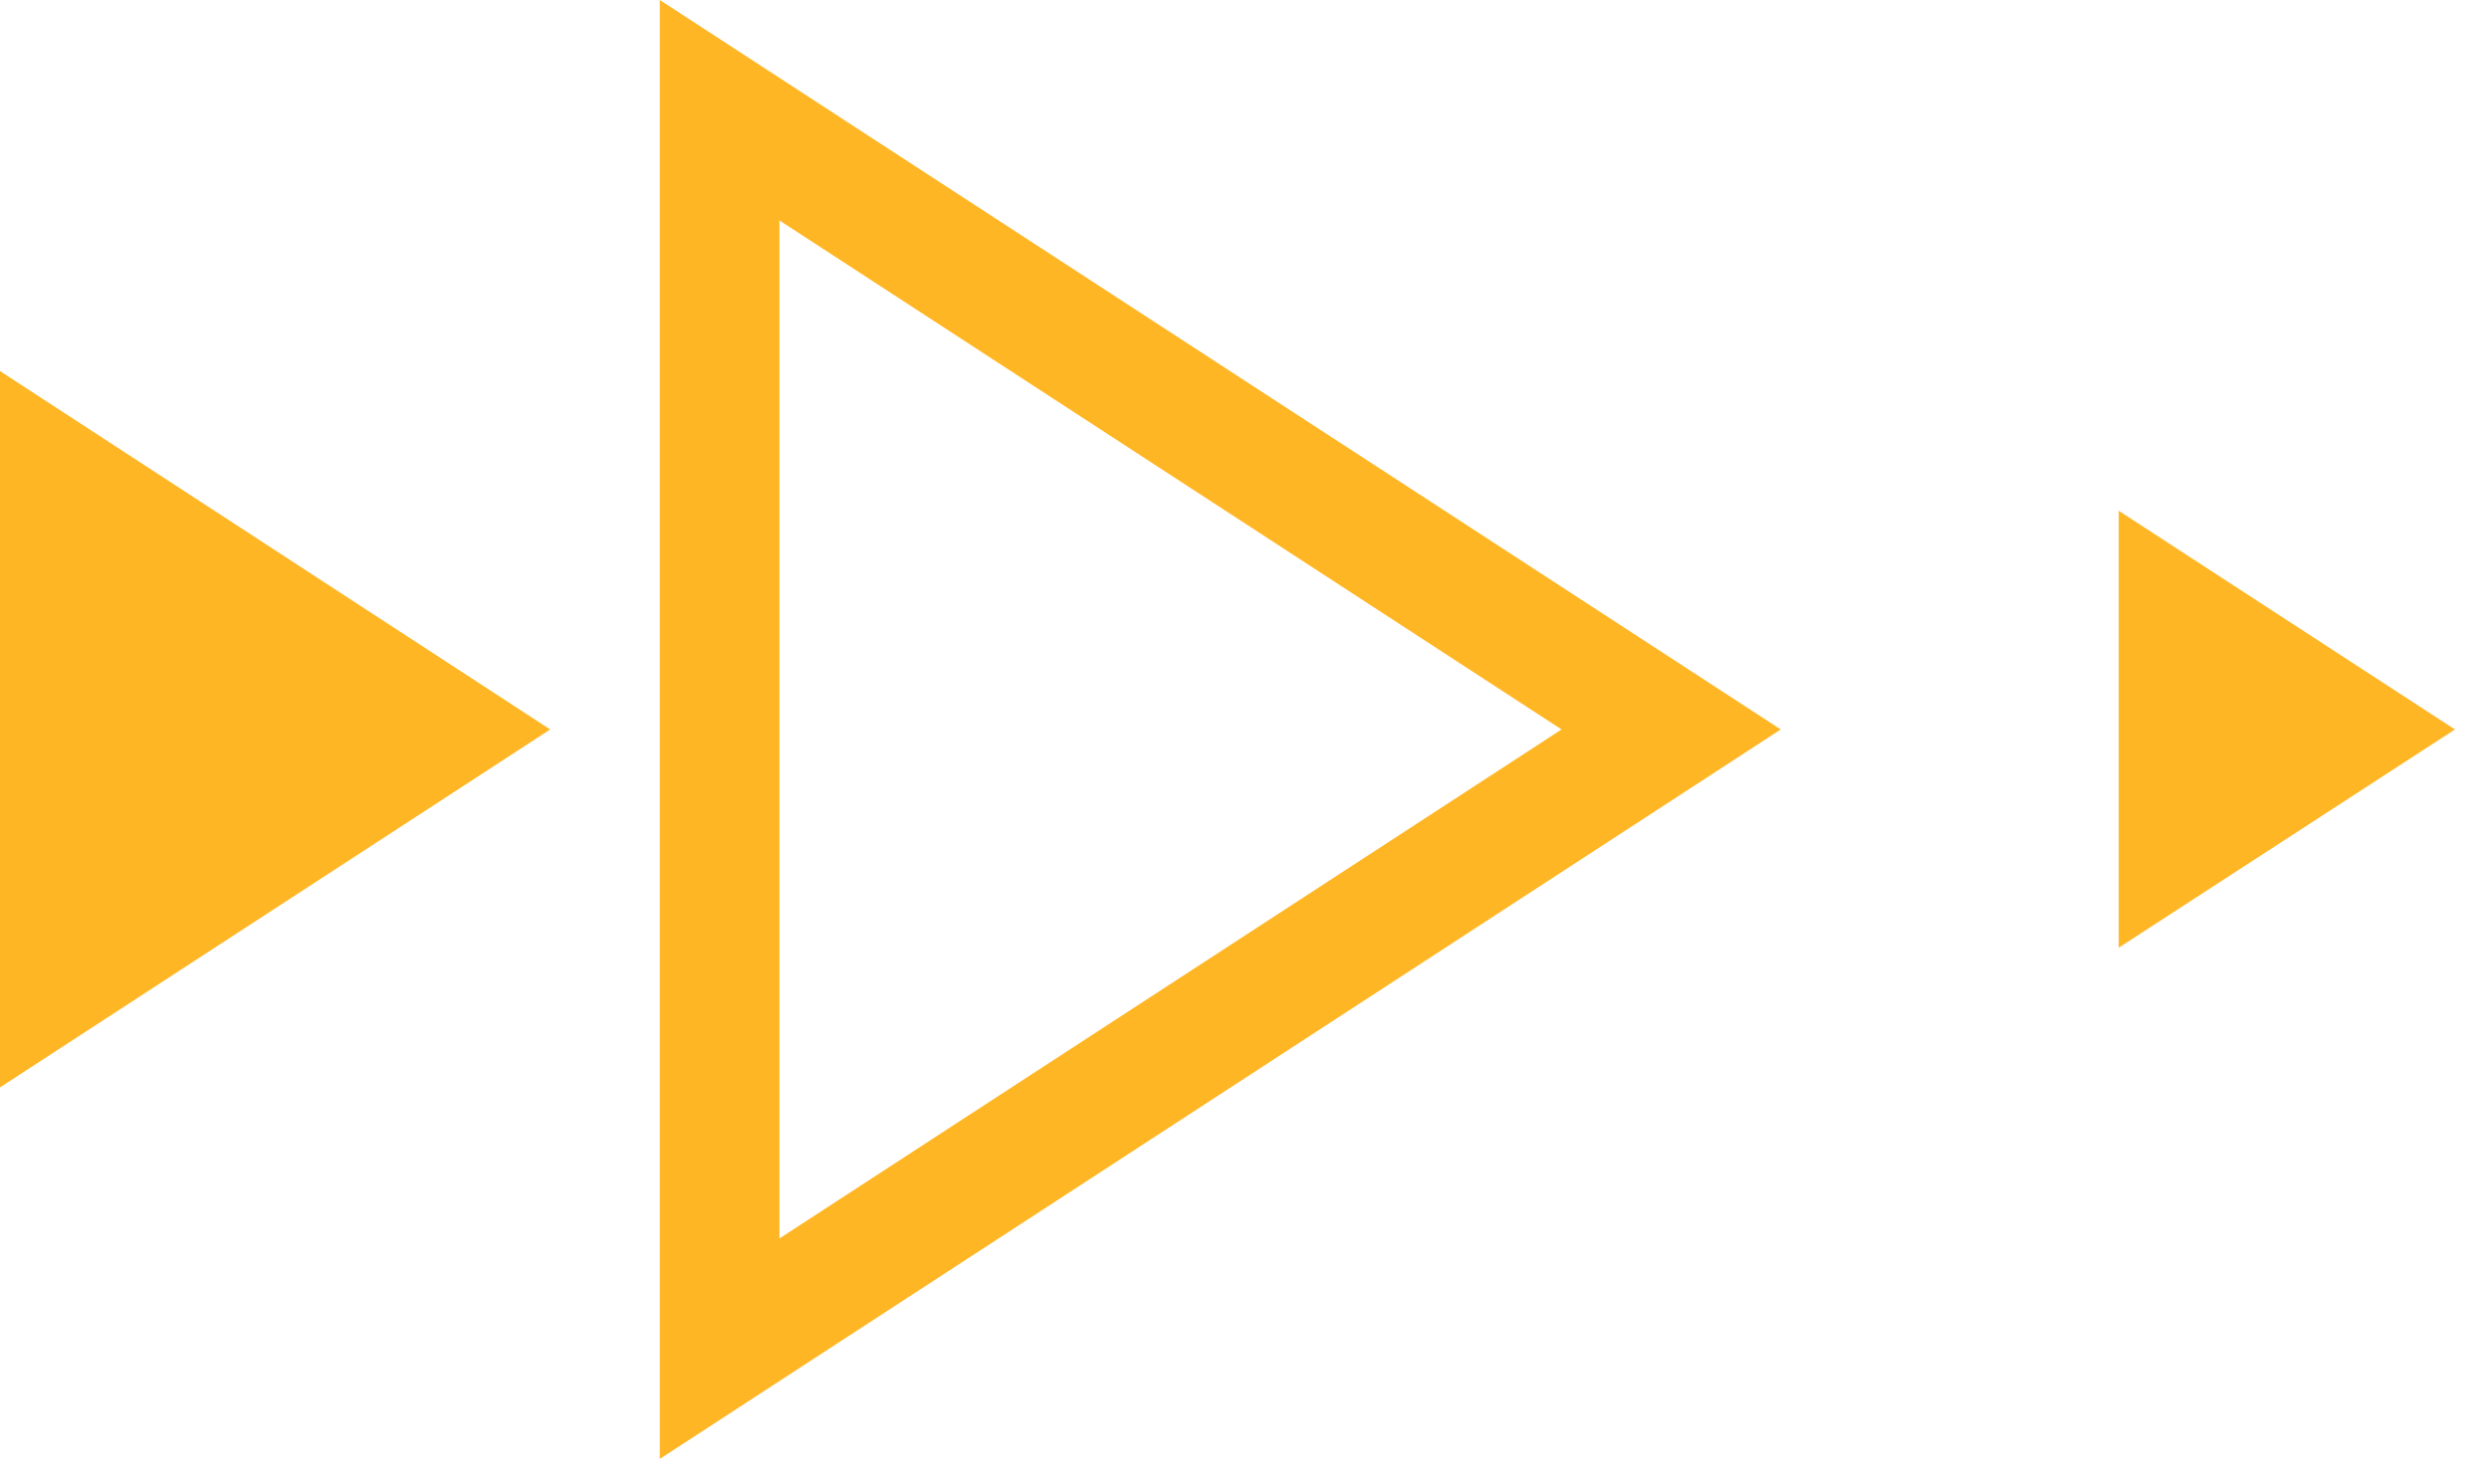
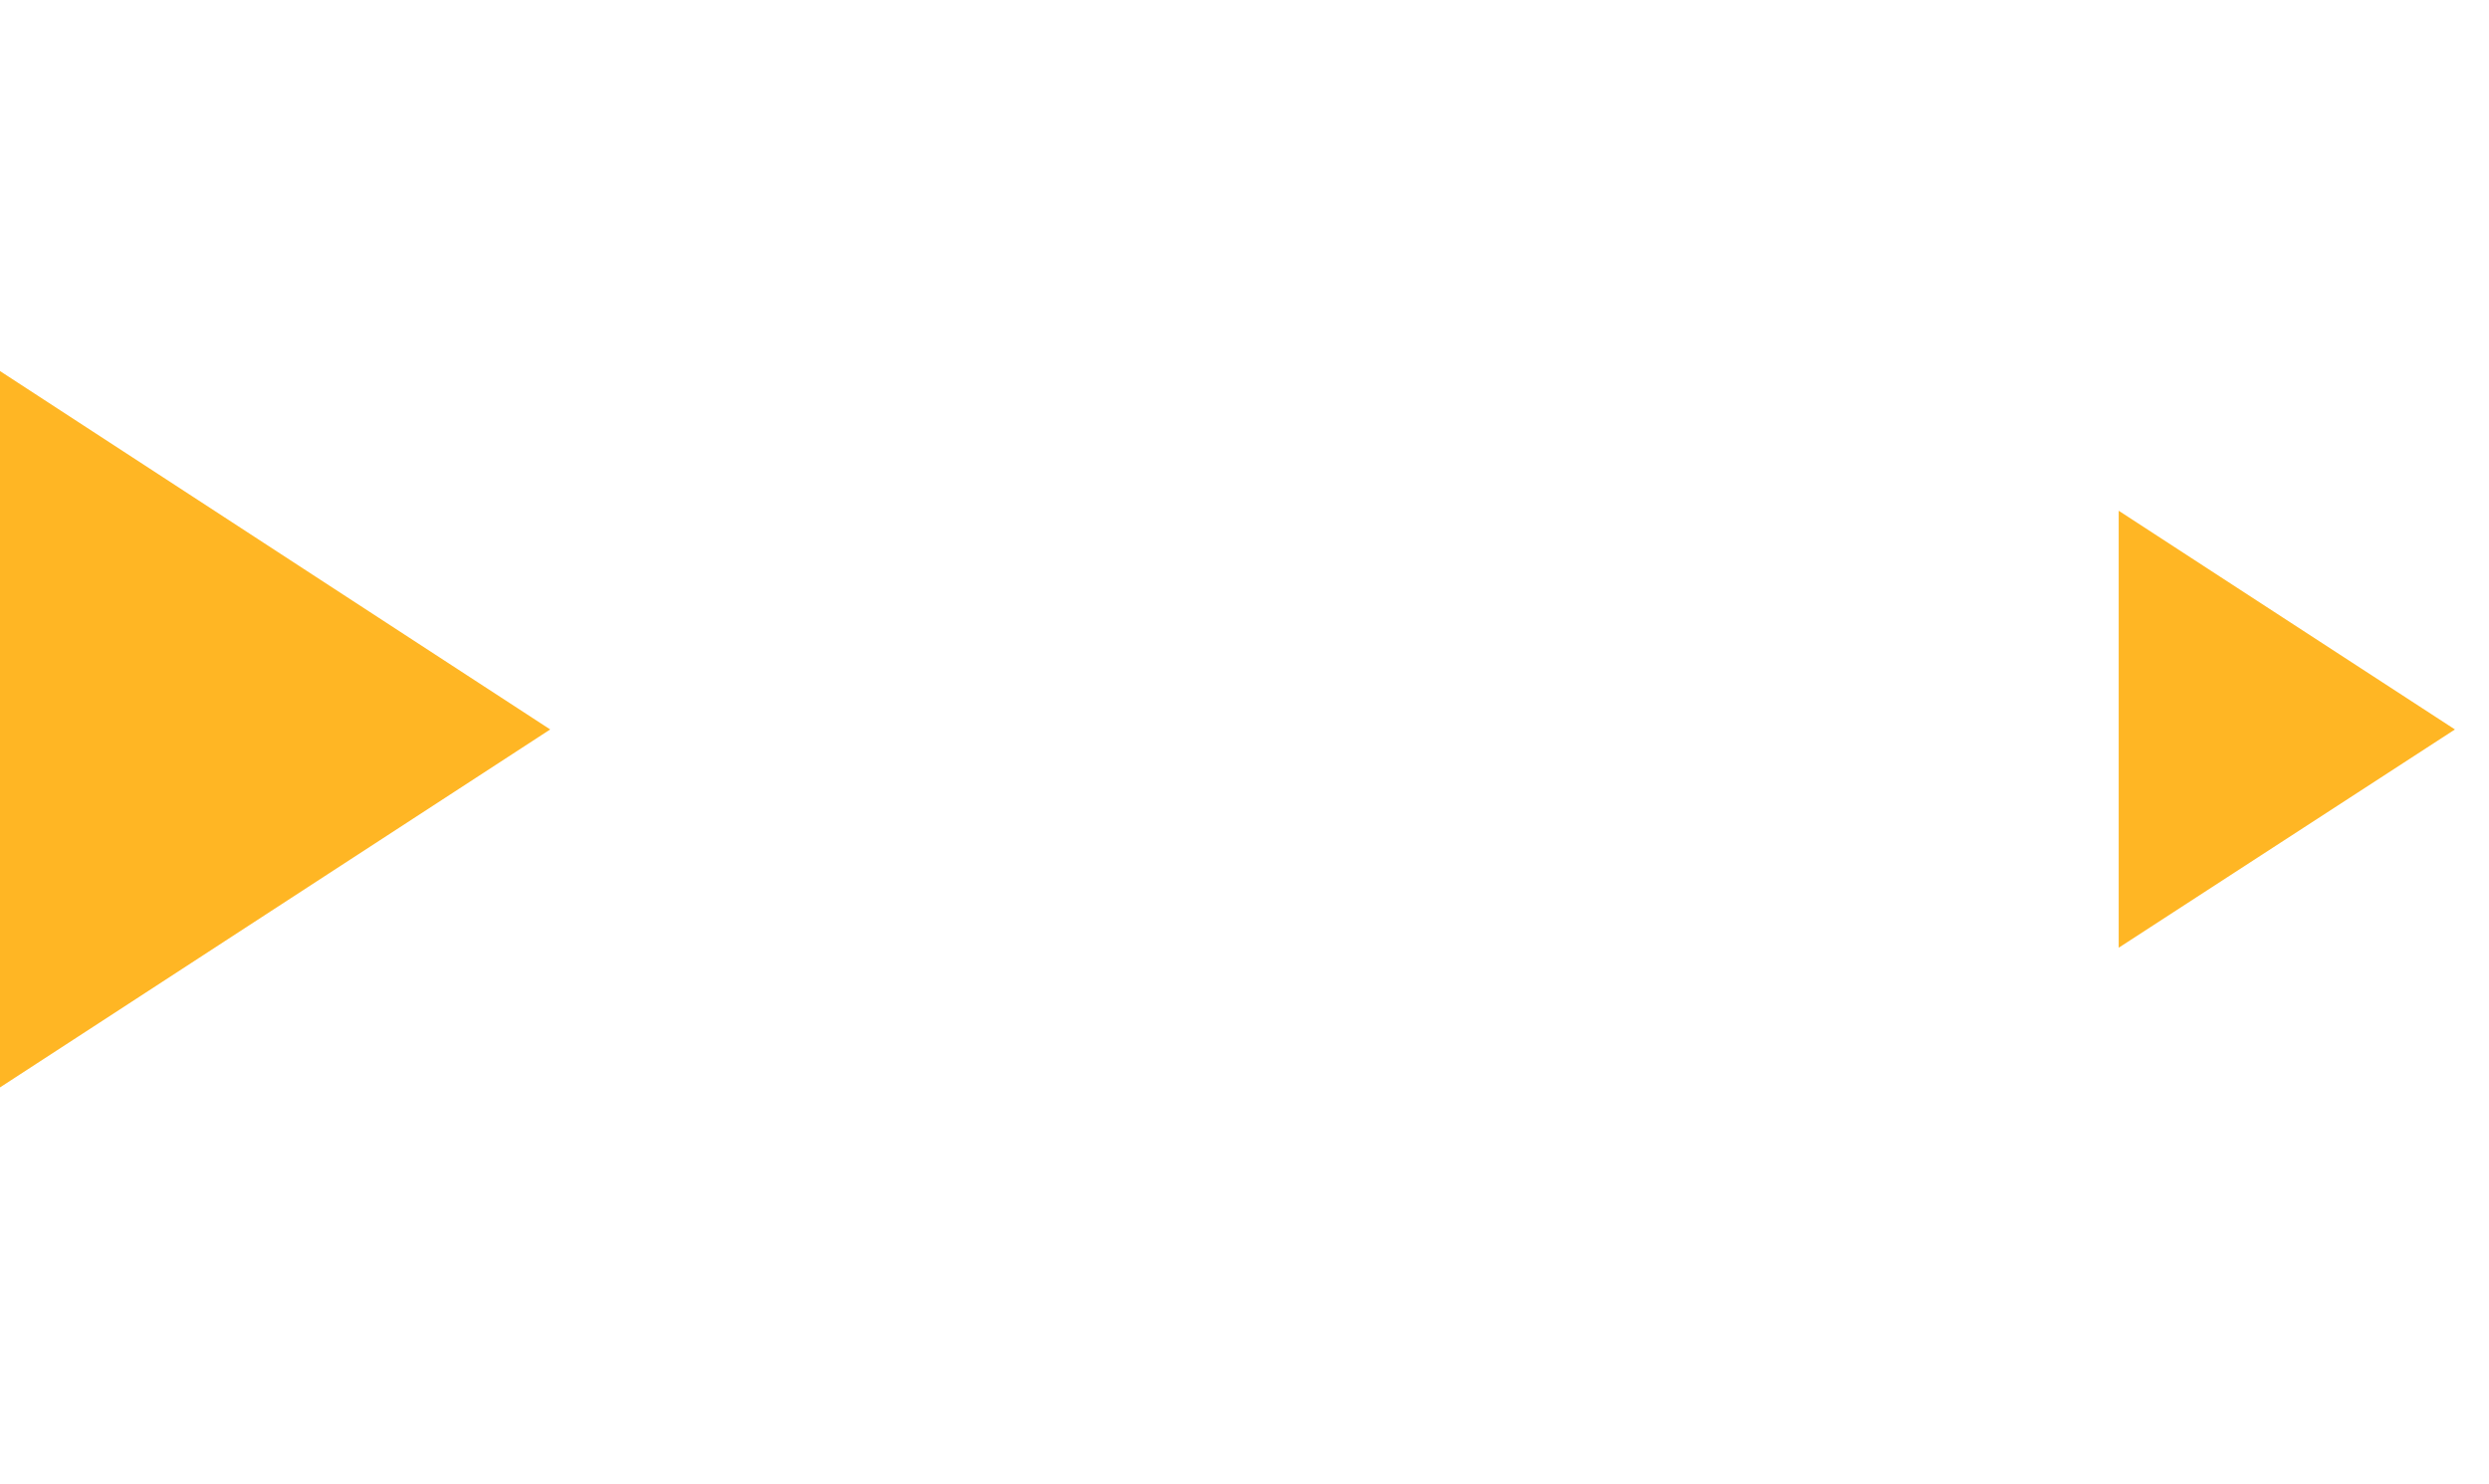
<svg xmlns="http://www.w3.org/2000/svg" width="57" height="34" viewBox="0 0 57 34" fill="none">
  <g clip-path="url(#clip0_18_29)">
-     <path d="M15.11 33.42V0L40.78 16.71L15.11 33.42ZM17.85 5.05V28.37L35.76 16.71L17.85 5.05Z" fill="#FFB624" />
-     <path d="M12.6 16.71L0 8.5V24.91L12.6 16.71Z" fill="#FFB624" />
+     <path d="M12.6 16.71L0 8.5V24.91L12.6 16.71" fill="#FFB624" />
    <path d="M56.22 16.71L48.52 11.7V21.71L56.22 16.71Z" fill="#FFB624" />
  </g>
  <defs>
    <clipPath id="clip0_18_29">
      <rect width="56.22" height="33.42" fill="white" />
    </clipPath>
  </defs>
</svg>